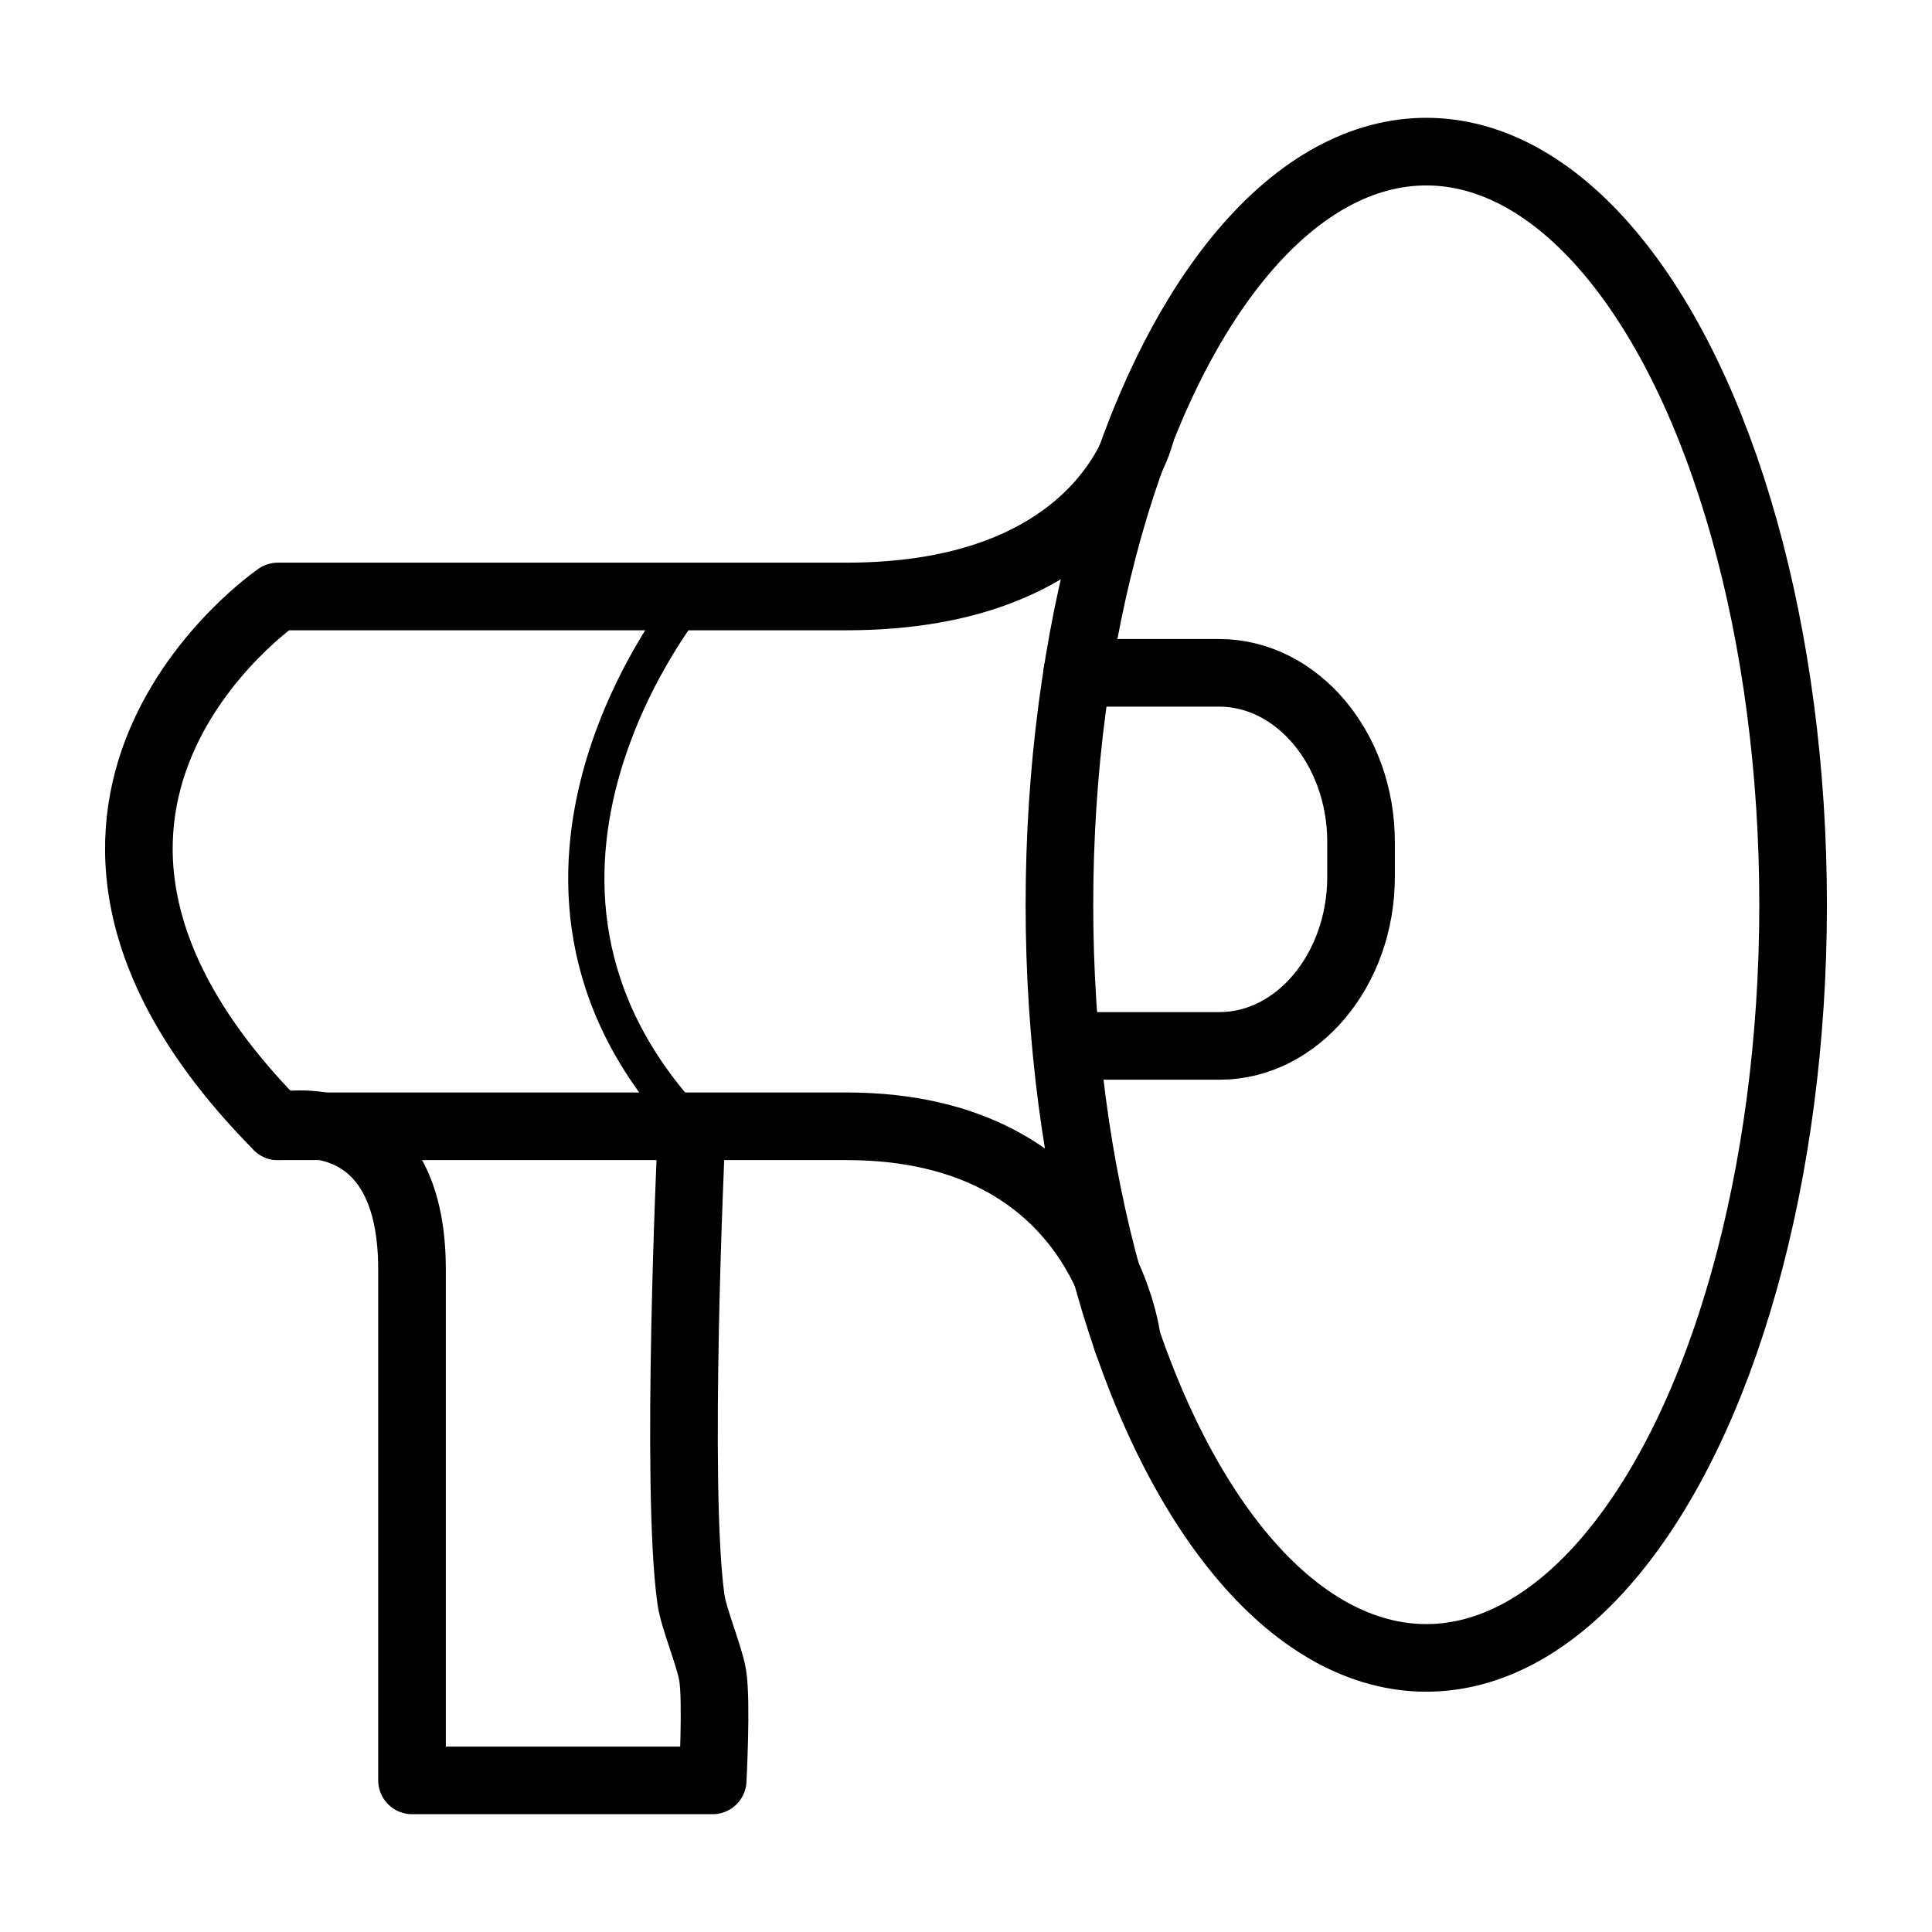
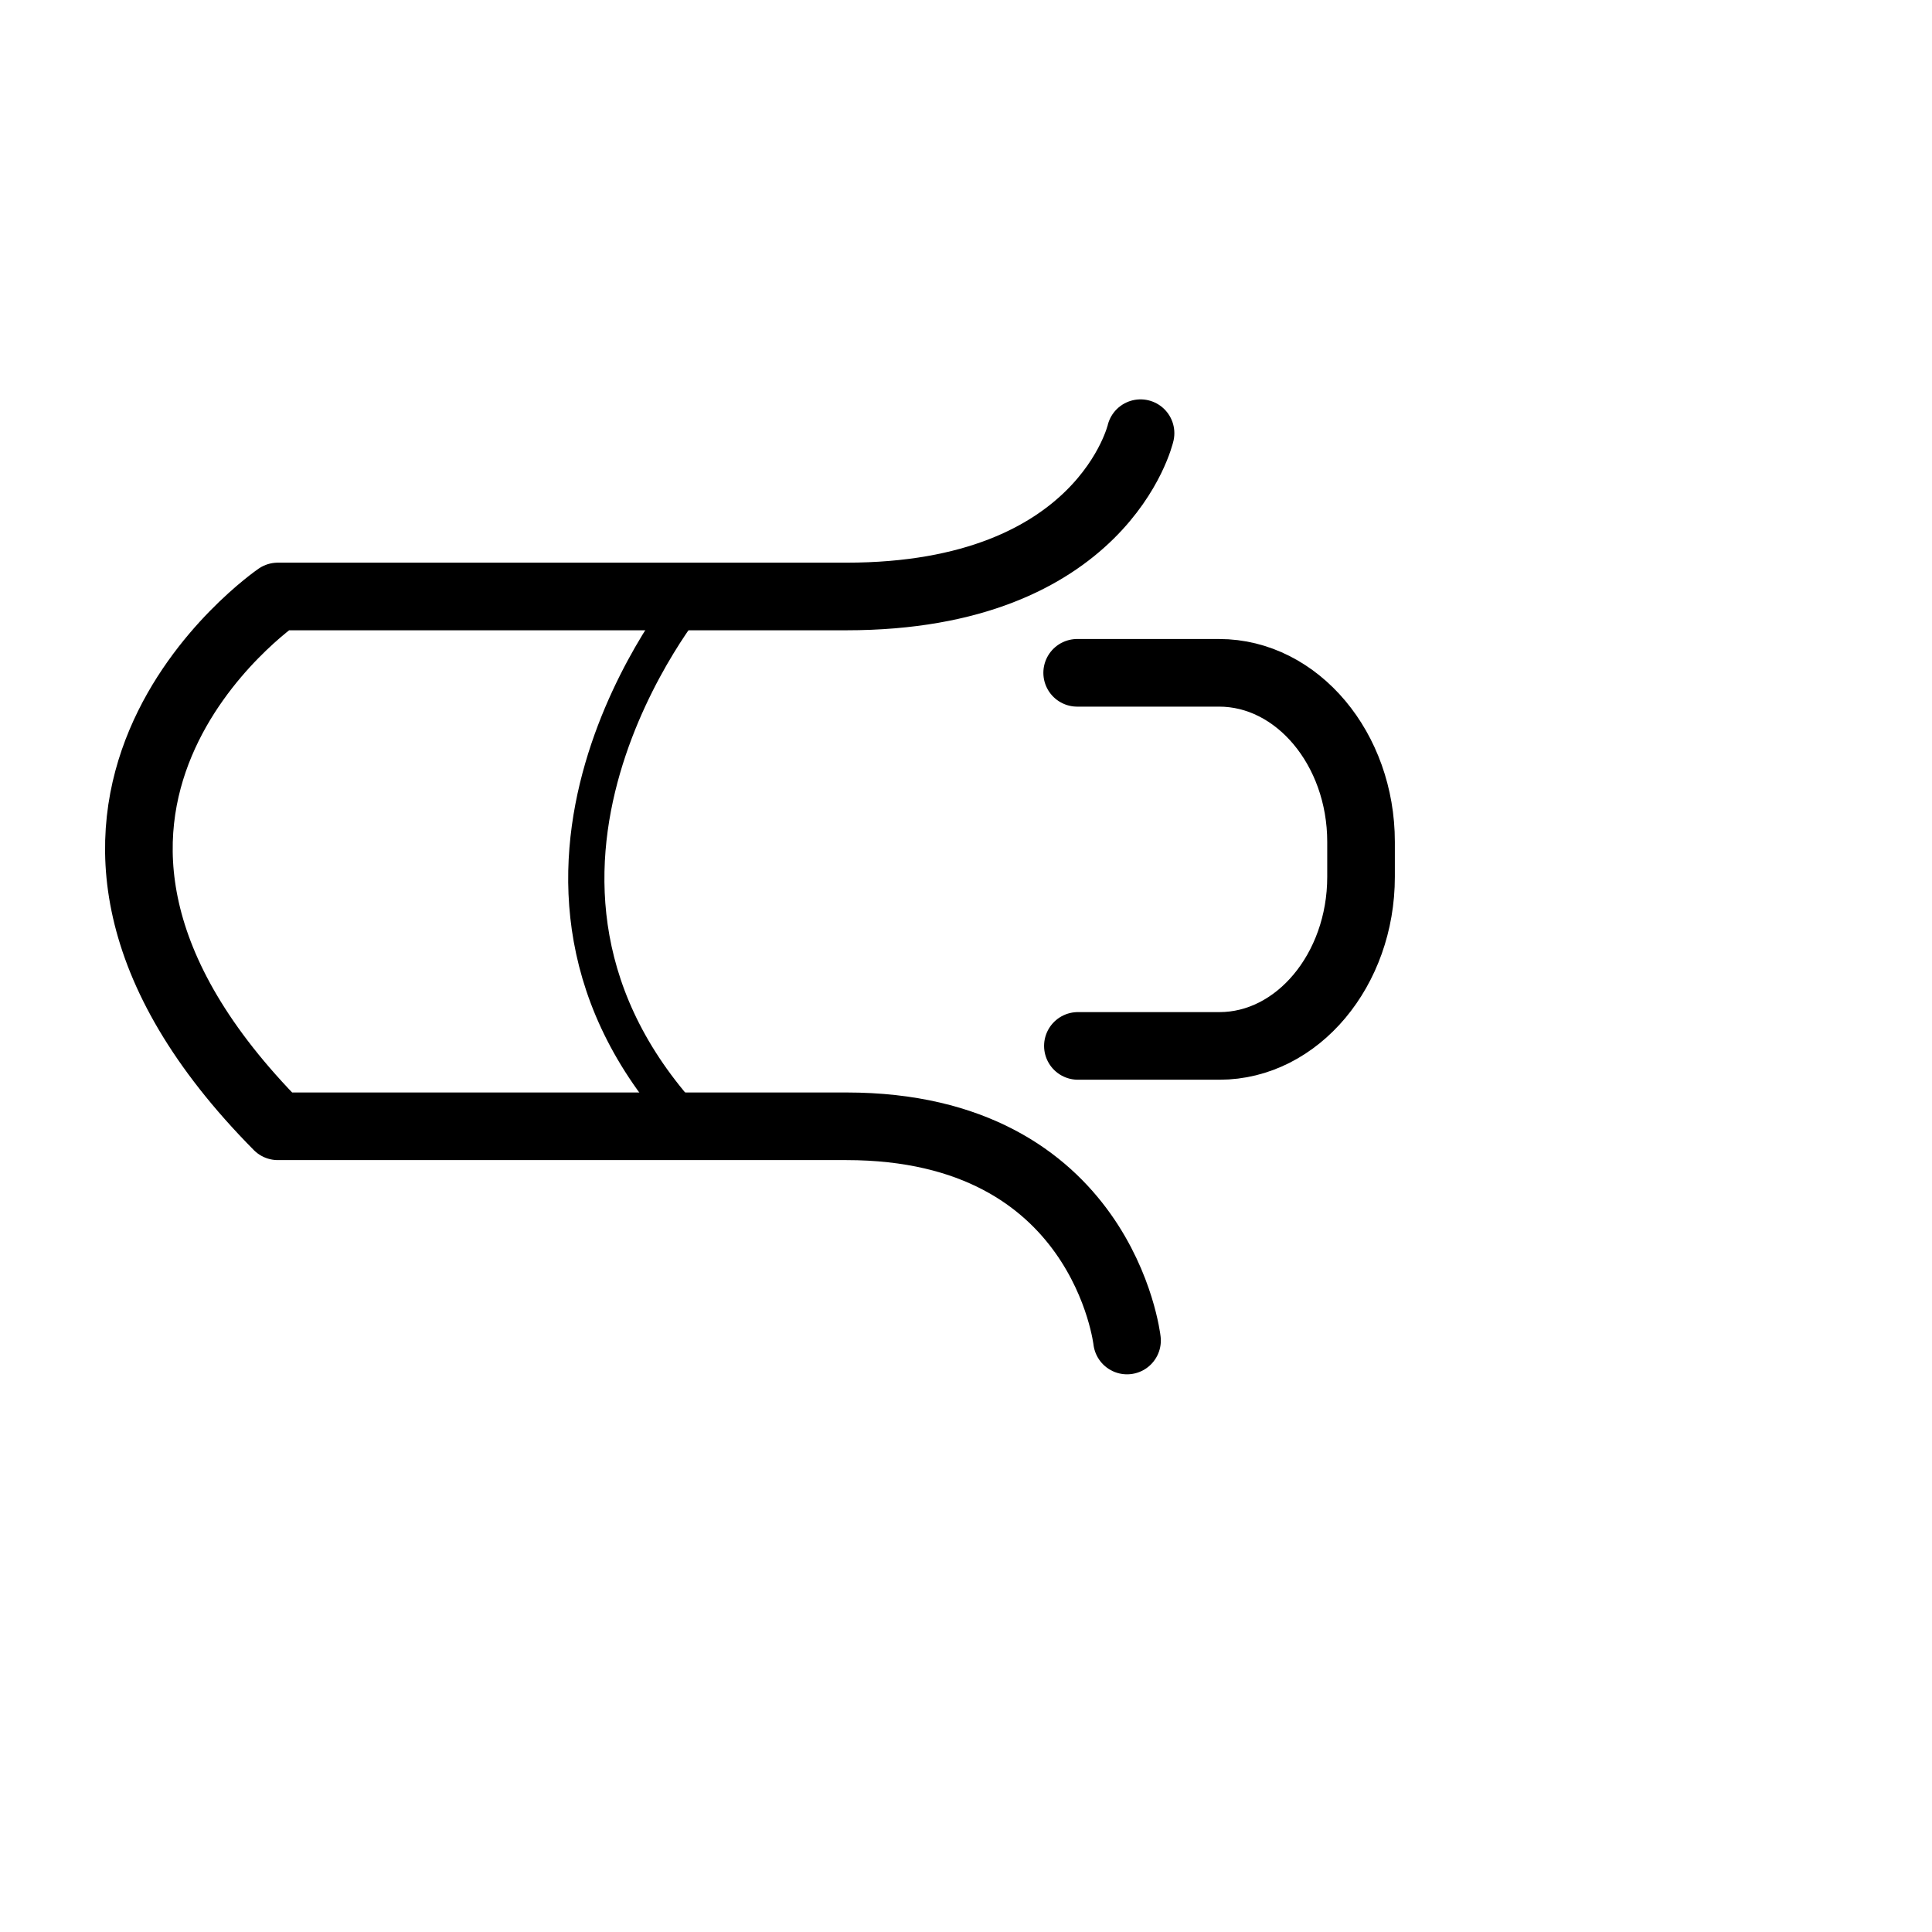
<svg xmlns="http://www.w3.org/2000/svg" version="1.1" stroke="#000" id="Layer_1" x="0px" y="0px" width="800px" height="800px" viewBox="0 0 800 800" enable-background="new 0 0 800 800" xml:space="preserve">
  <g>
-     <ellipse fill="none" stroke-width="28" stroke-miterlimit="10" cx="590.589" cy="374.641" rx="151.901" ry="311.857" />
    <path fill="none" stroke-width="28" stroke-linecap="round" stroke-linejoin="round" stroke-miterlimit="10" d="   M472.275,179.372c0,0-15.52,67.614-121.767,67.614s-235.461,0-235.461,0s-129.461,88.614,0,219.386c0,0,129.214,0,235.461,0   s116.173,88.705,116.173,88.705" />
    <path fill="none" stroke-width="15" stroke-linecap="round" stroke-linejoin="round" stroke-miterlimit="10" d="   M286.104,246.986c0,0-97.495,116.534,0,219.386" />
-     <path fill="none" stroke-width="28" stroke-linecap="round" stroke-linejoin="round" stroke-miterlimit="10" d="   M115.048,466.372c0,0,55.561-12.642,55.561,59.354s0,211.489,0,211.489h124.494c0,0,1.755-32.766,0-43.498   c-1.322-8.082-7.862-23.388-8.998-31.498c-6.501-46.42,0-187.491,0-187.491" />
    <g>
      <path fill="none" stroke-width="28" stroke-linecap="round" stroke-linejoin="round" stroke-miterlimit="10" d="    M446.034,278.6c0,0,26.448,0,58.772,0c32.325,0,58.773,31.5,58.773,70v14.49c0,38.5-26.381,70-58.623,70    c-32.243,0-58.624,0-58.624,0" />
    </g>
  </g>
</svg>